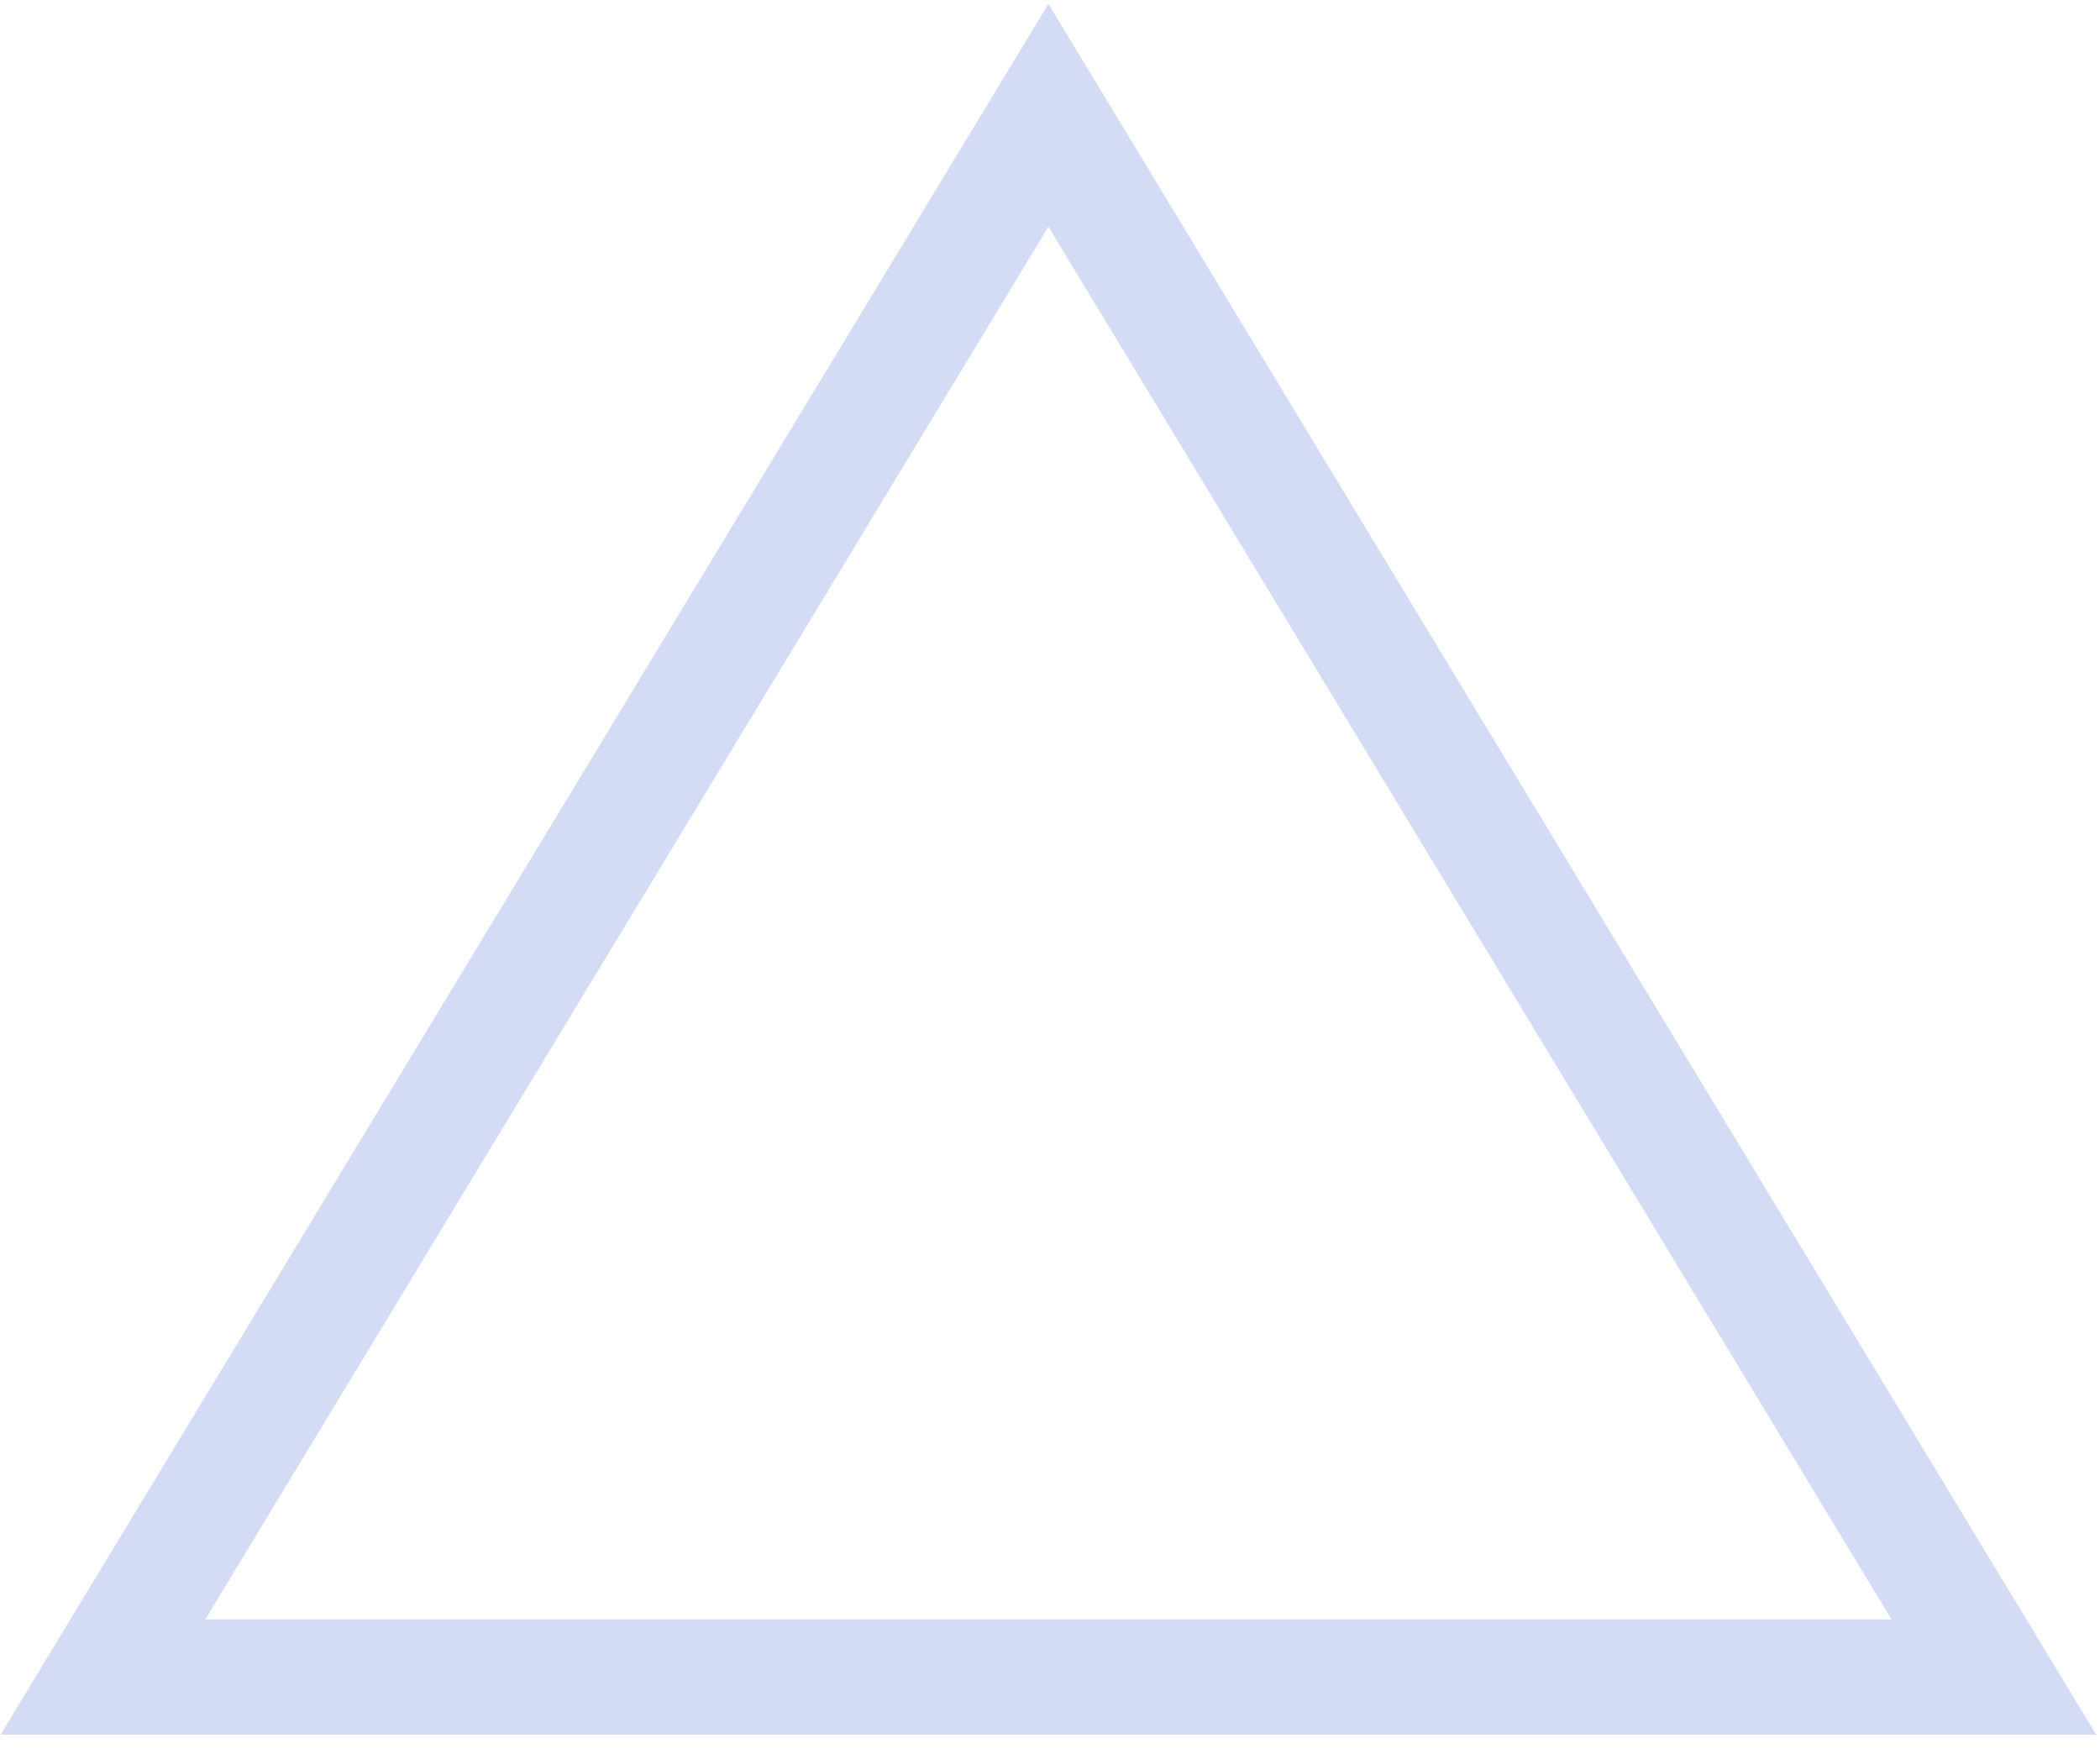
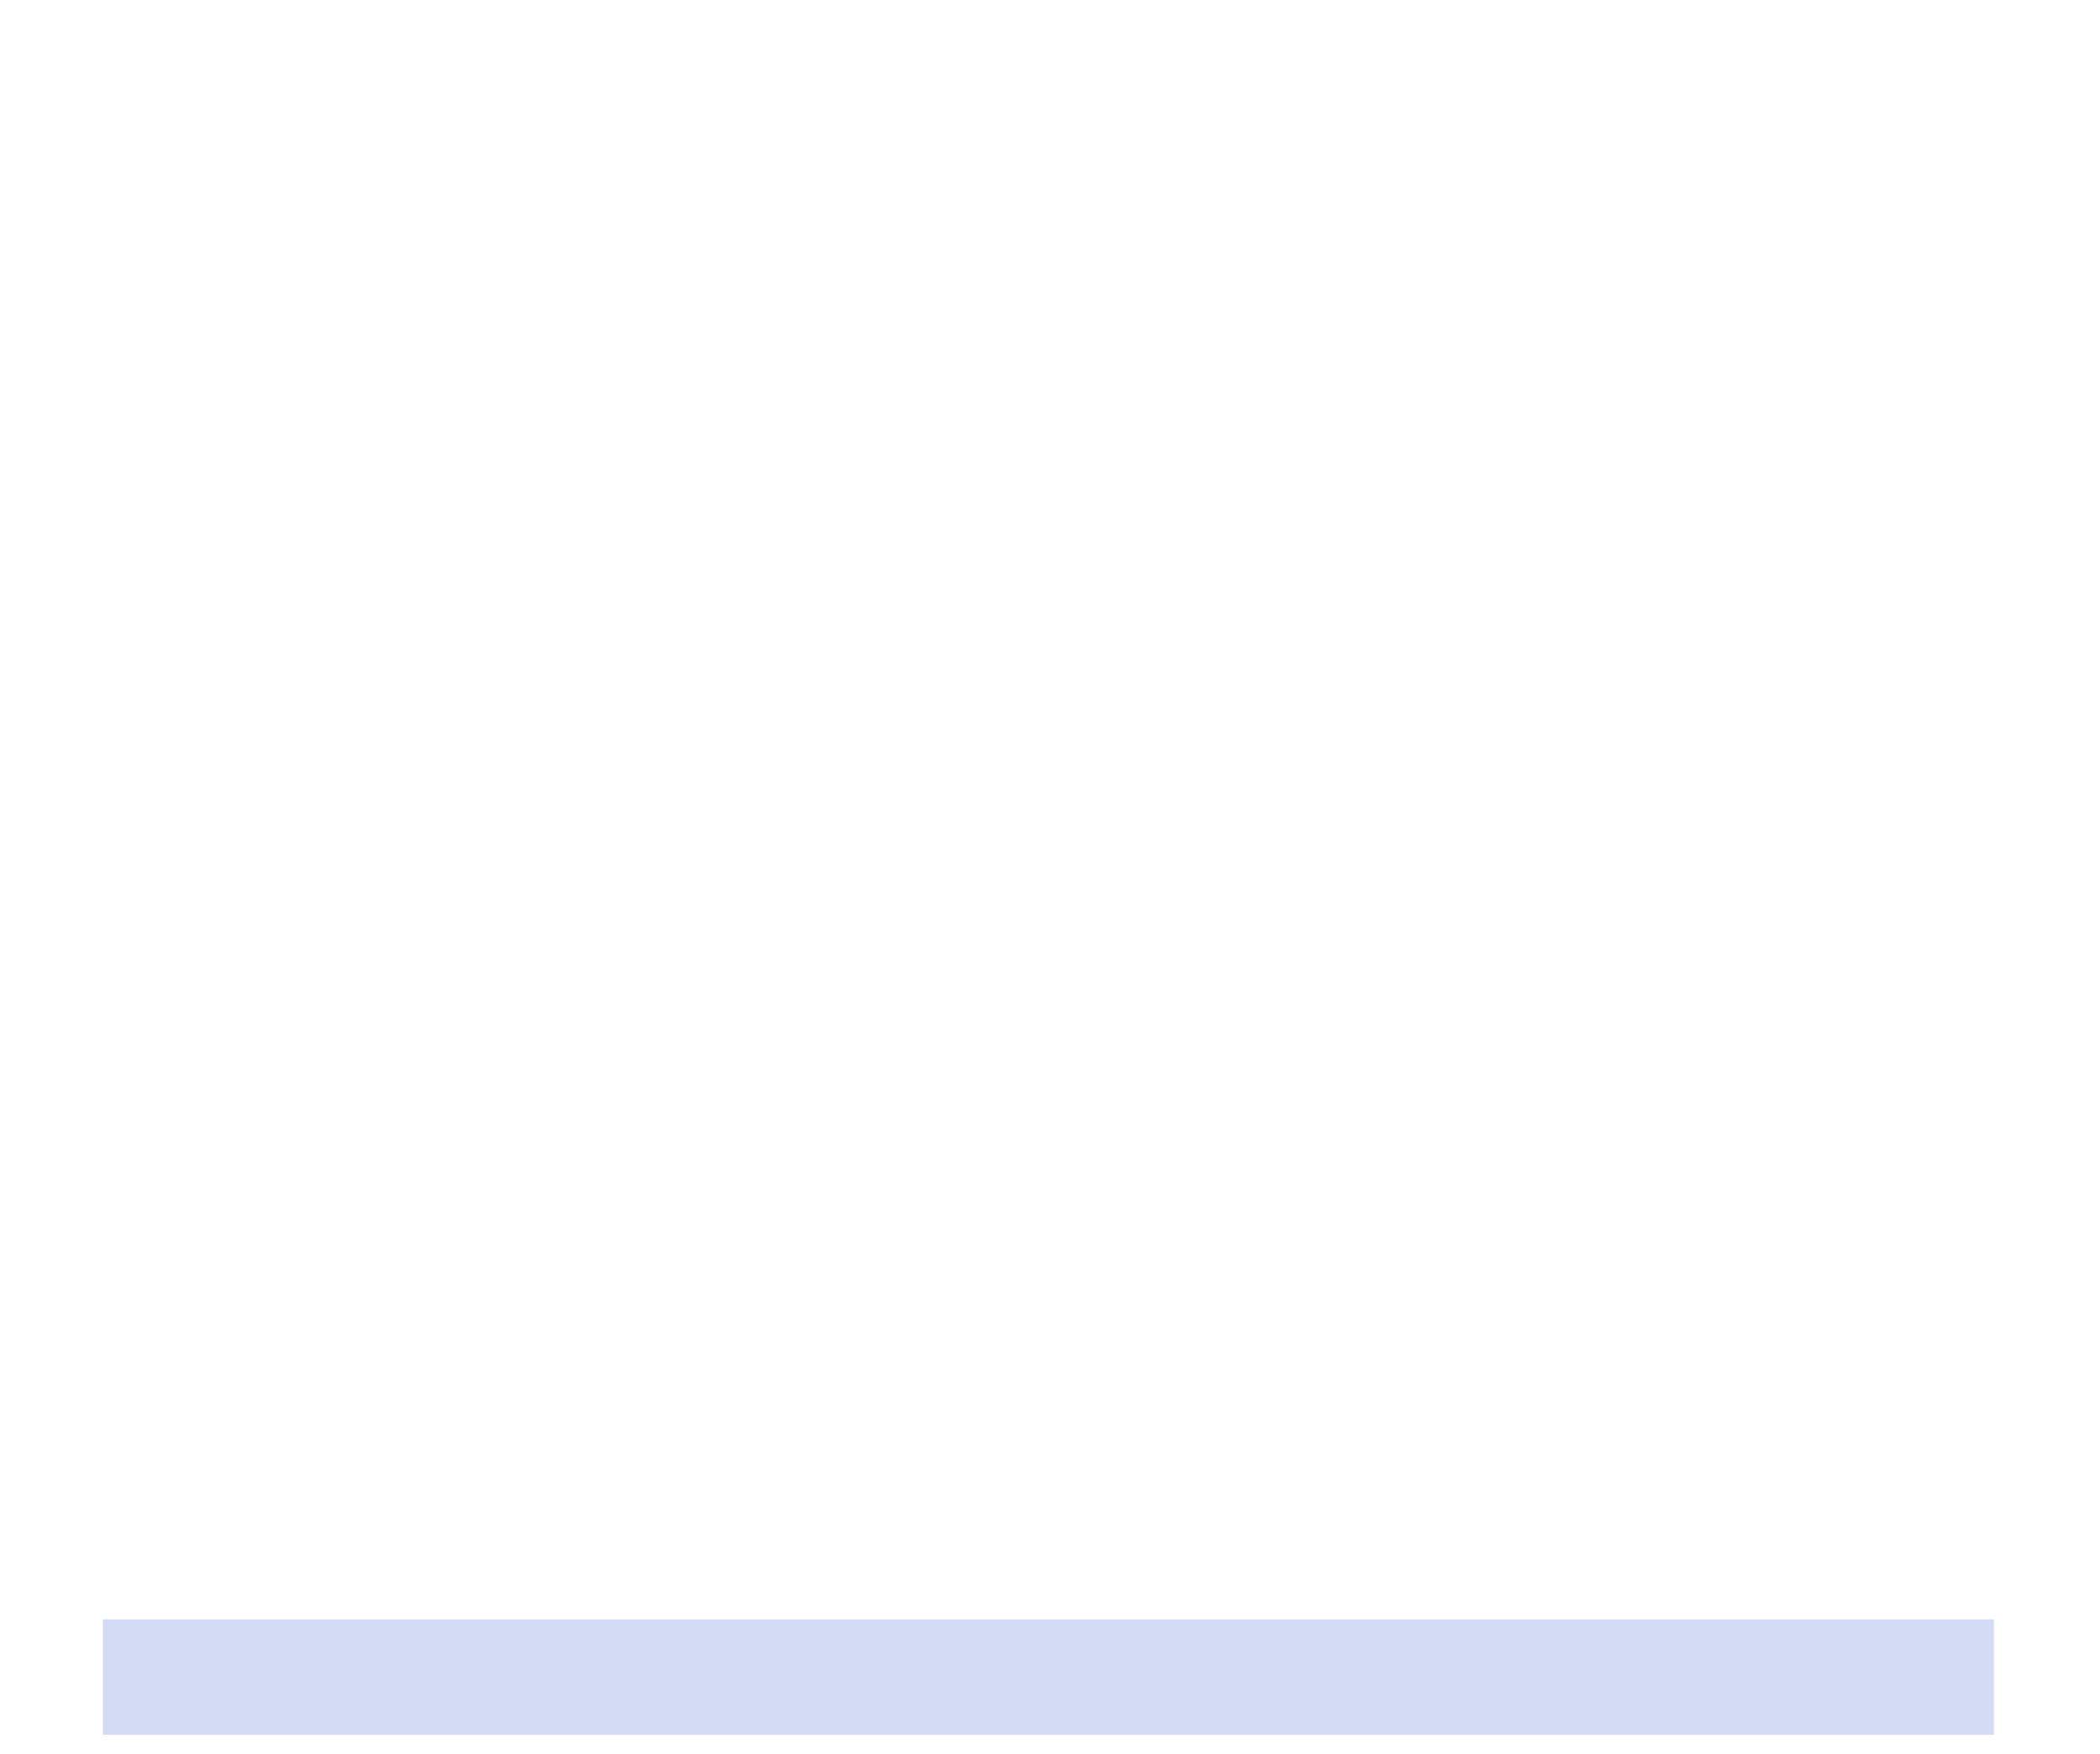
<svg xmlns="http://www.w3.org/2000/svg" width="91" height="76" viewBox="0 0 91 76" fill="none">
-   <path opacity="0.25" d="M4.46 72.669L45.431 4.996L86.401 72.669H4.46Z" stroke="#5373DA" stroke-width="5" />
+   <path opacity="0.25" d="M4.46 72.669L86.401 72.669H4.46Z" stroke="#5373DA" stroke-width="5" />
</svg>